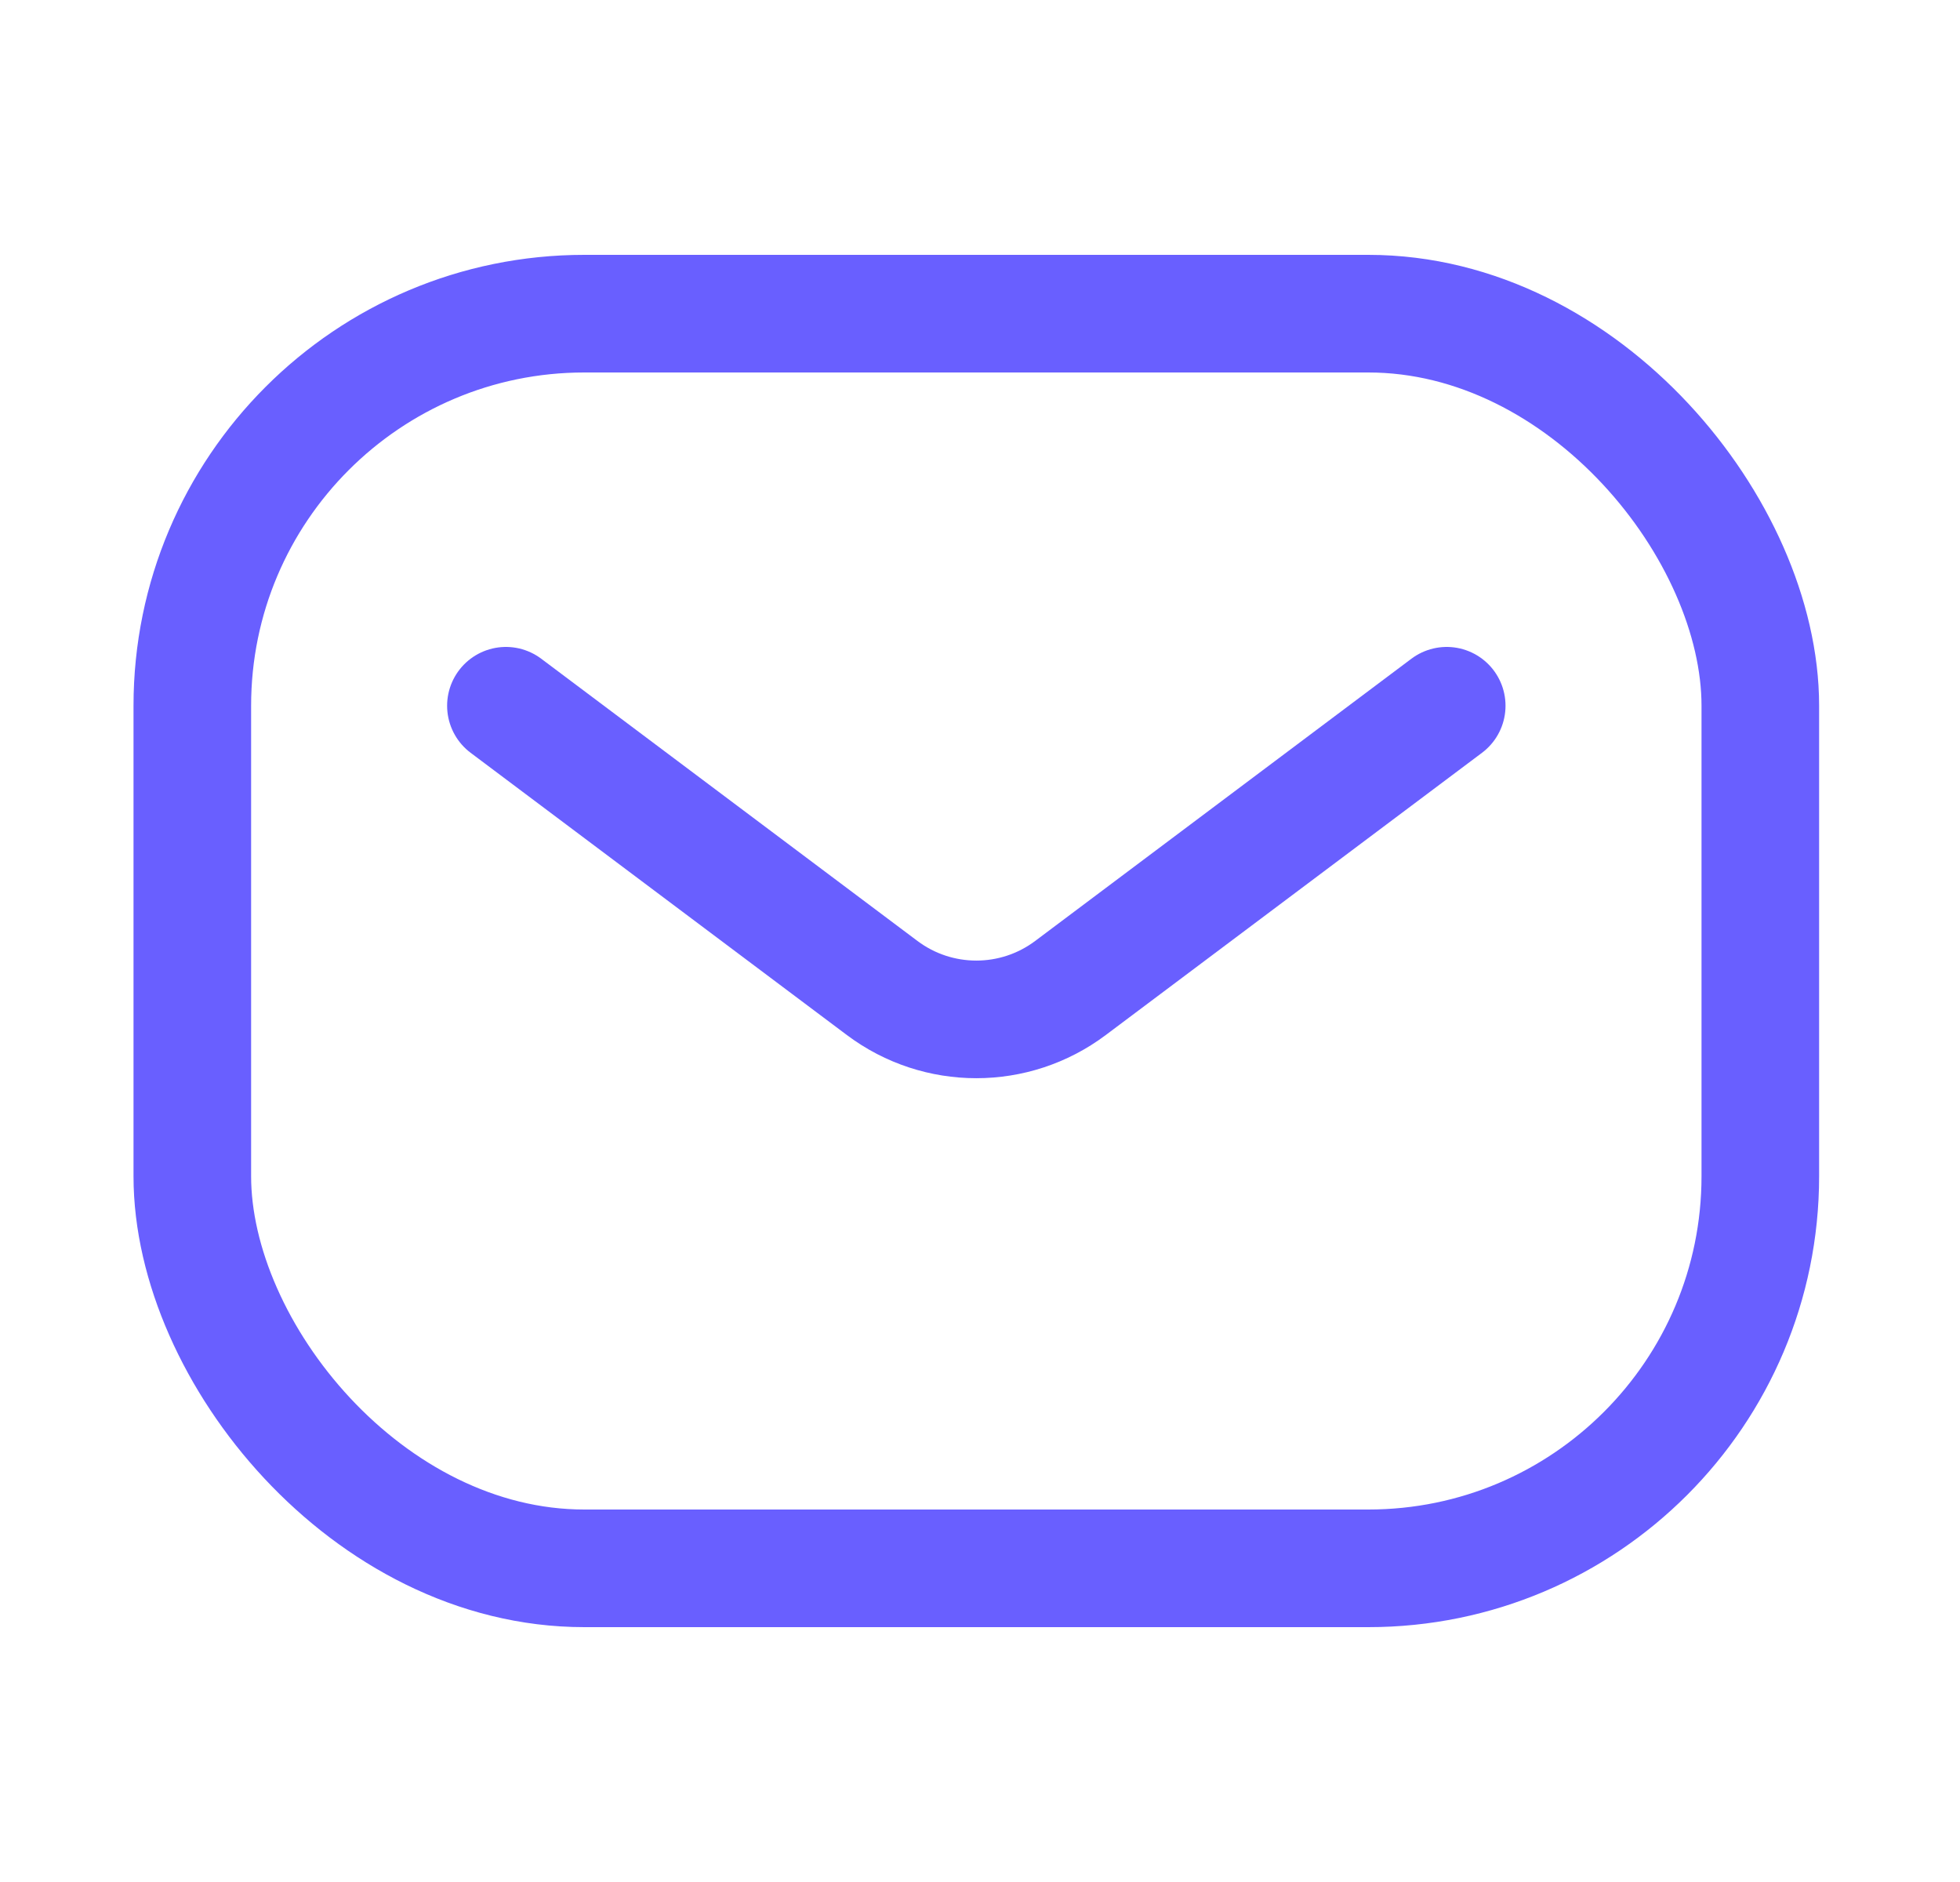
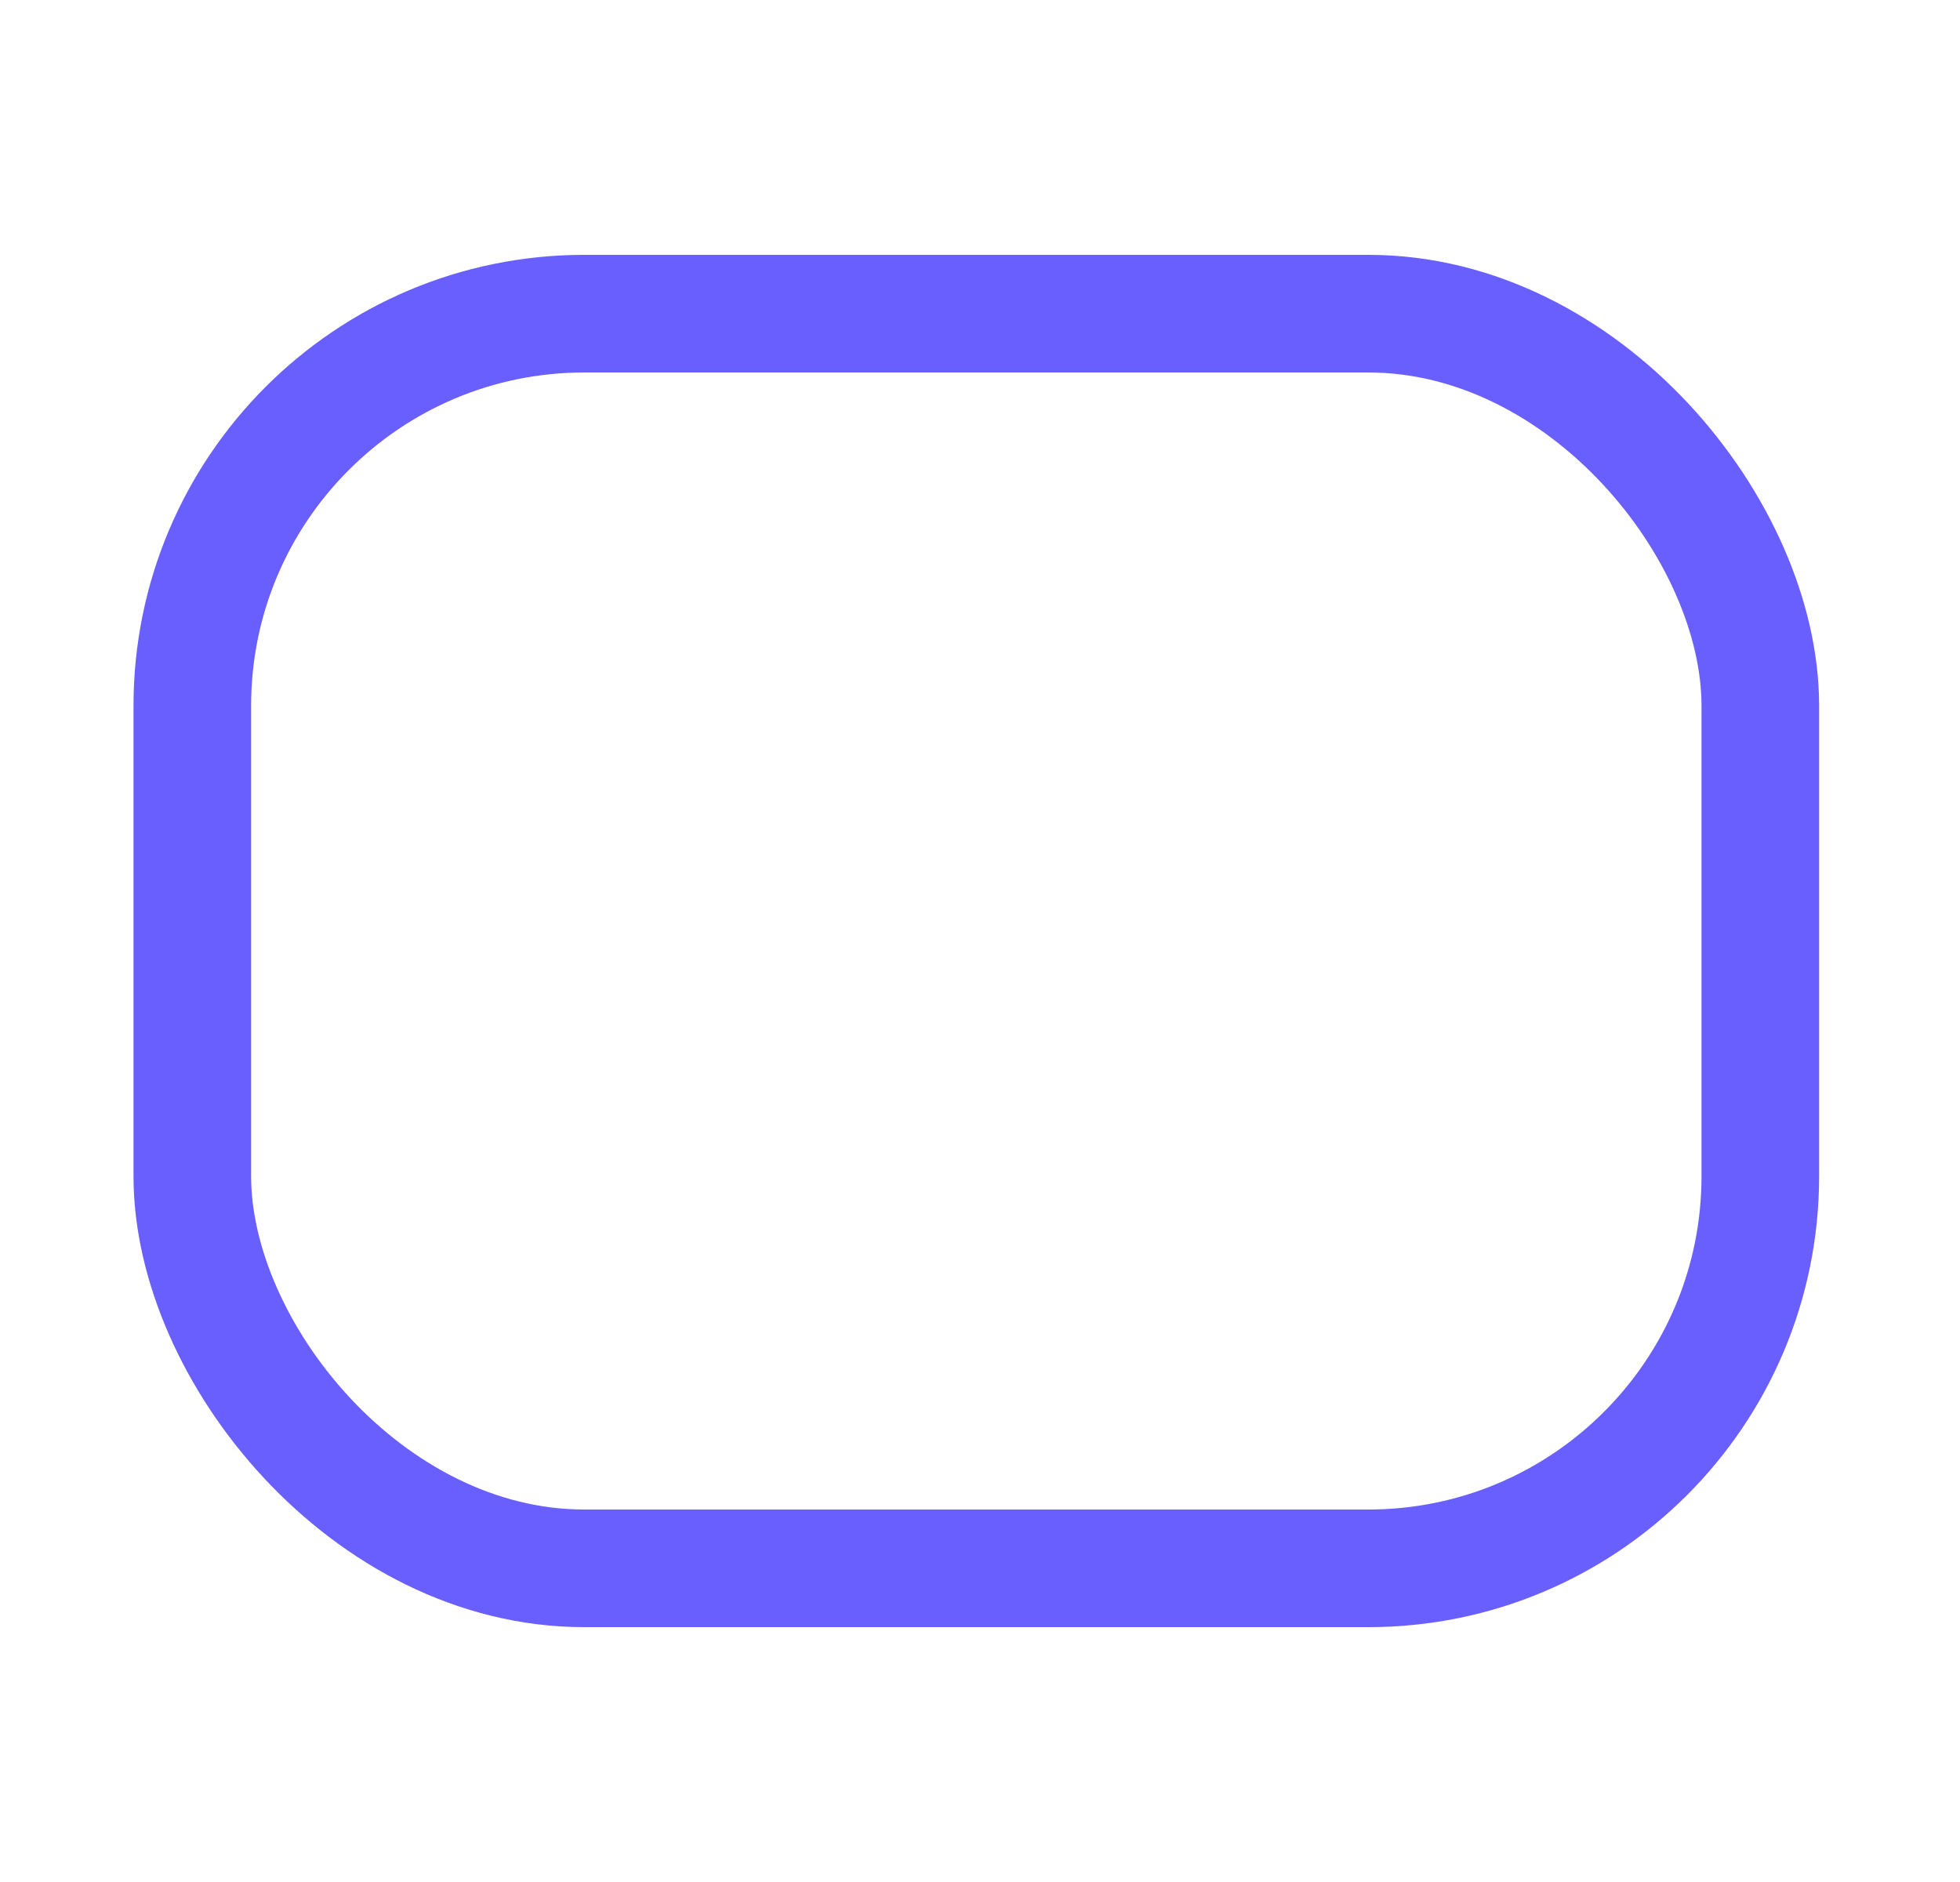
<svg xmlns="http://www.w3.org/2000/svg" width="25" height="24" viewBox="0 0 25 24" fill="none">
  <g id="Icons">
    <rect id="Rectangle 2" x="2.453" y="4" width="20" height="16" rx="5" stroke="#695FFF" stroke-width="1.5" />
-     <path id="Line" d="M6.453 9L11.253 12.6C11.964 13.133 12.942 13.133 13.653 12.6L18.453 9" stroke="#695FFF" stroke-width="1.5" stroke-linecap="round" stroke-linejoin="round" />
  </g>
</svg>